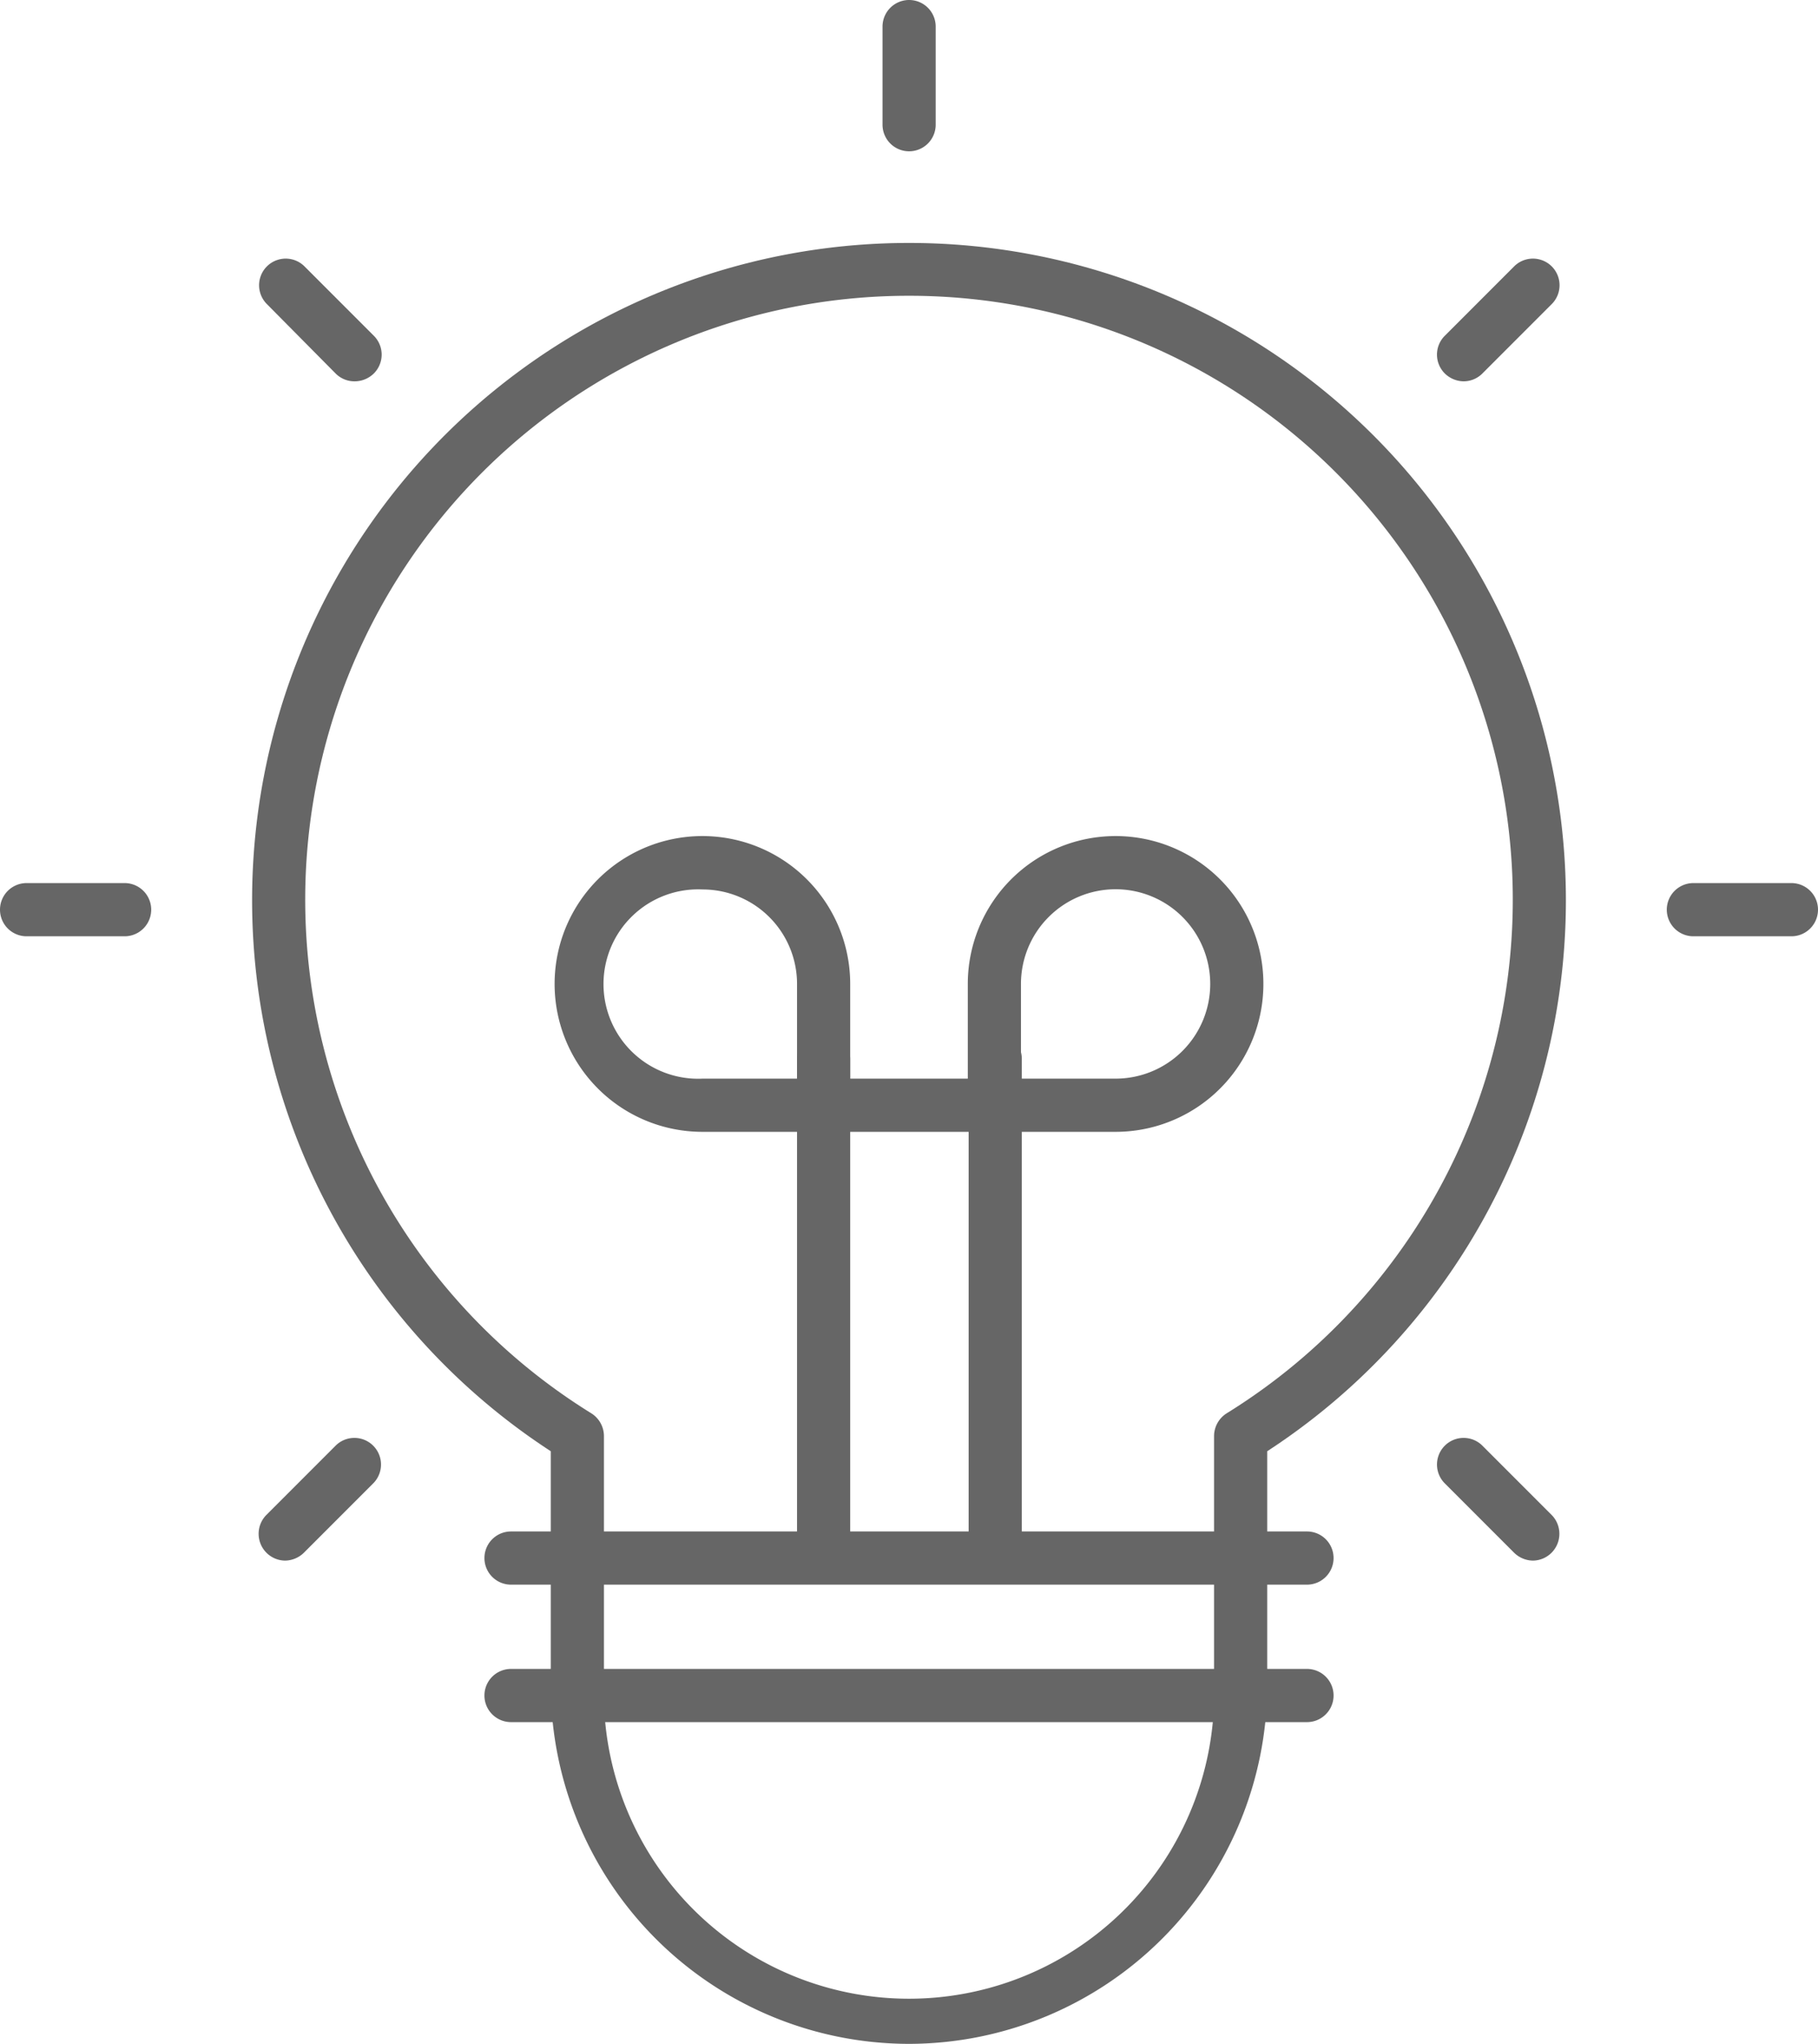
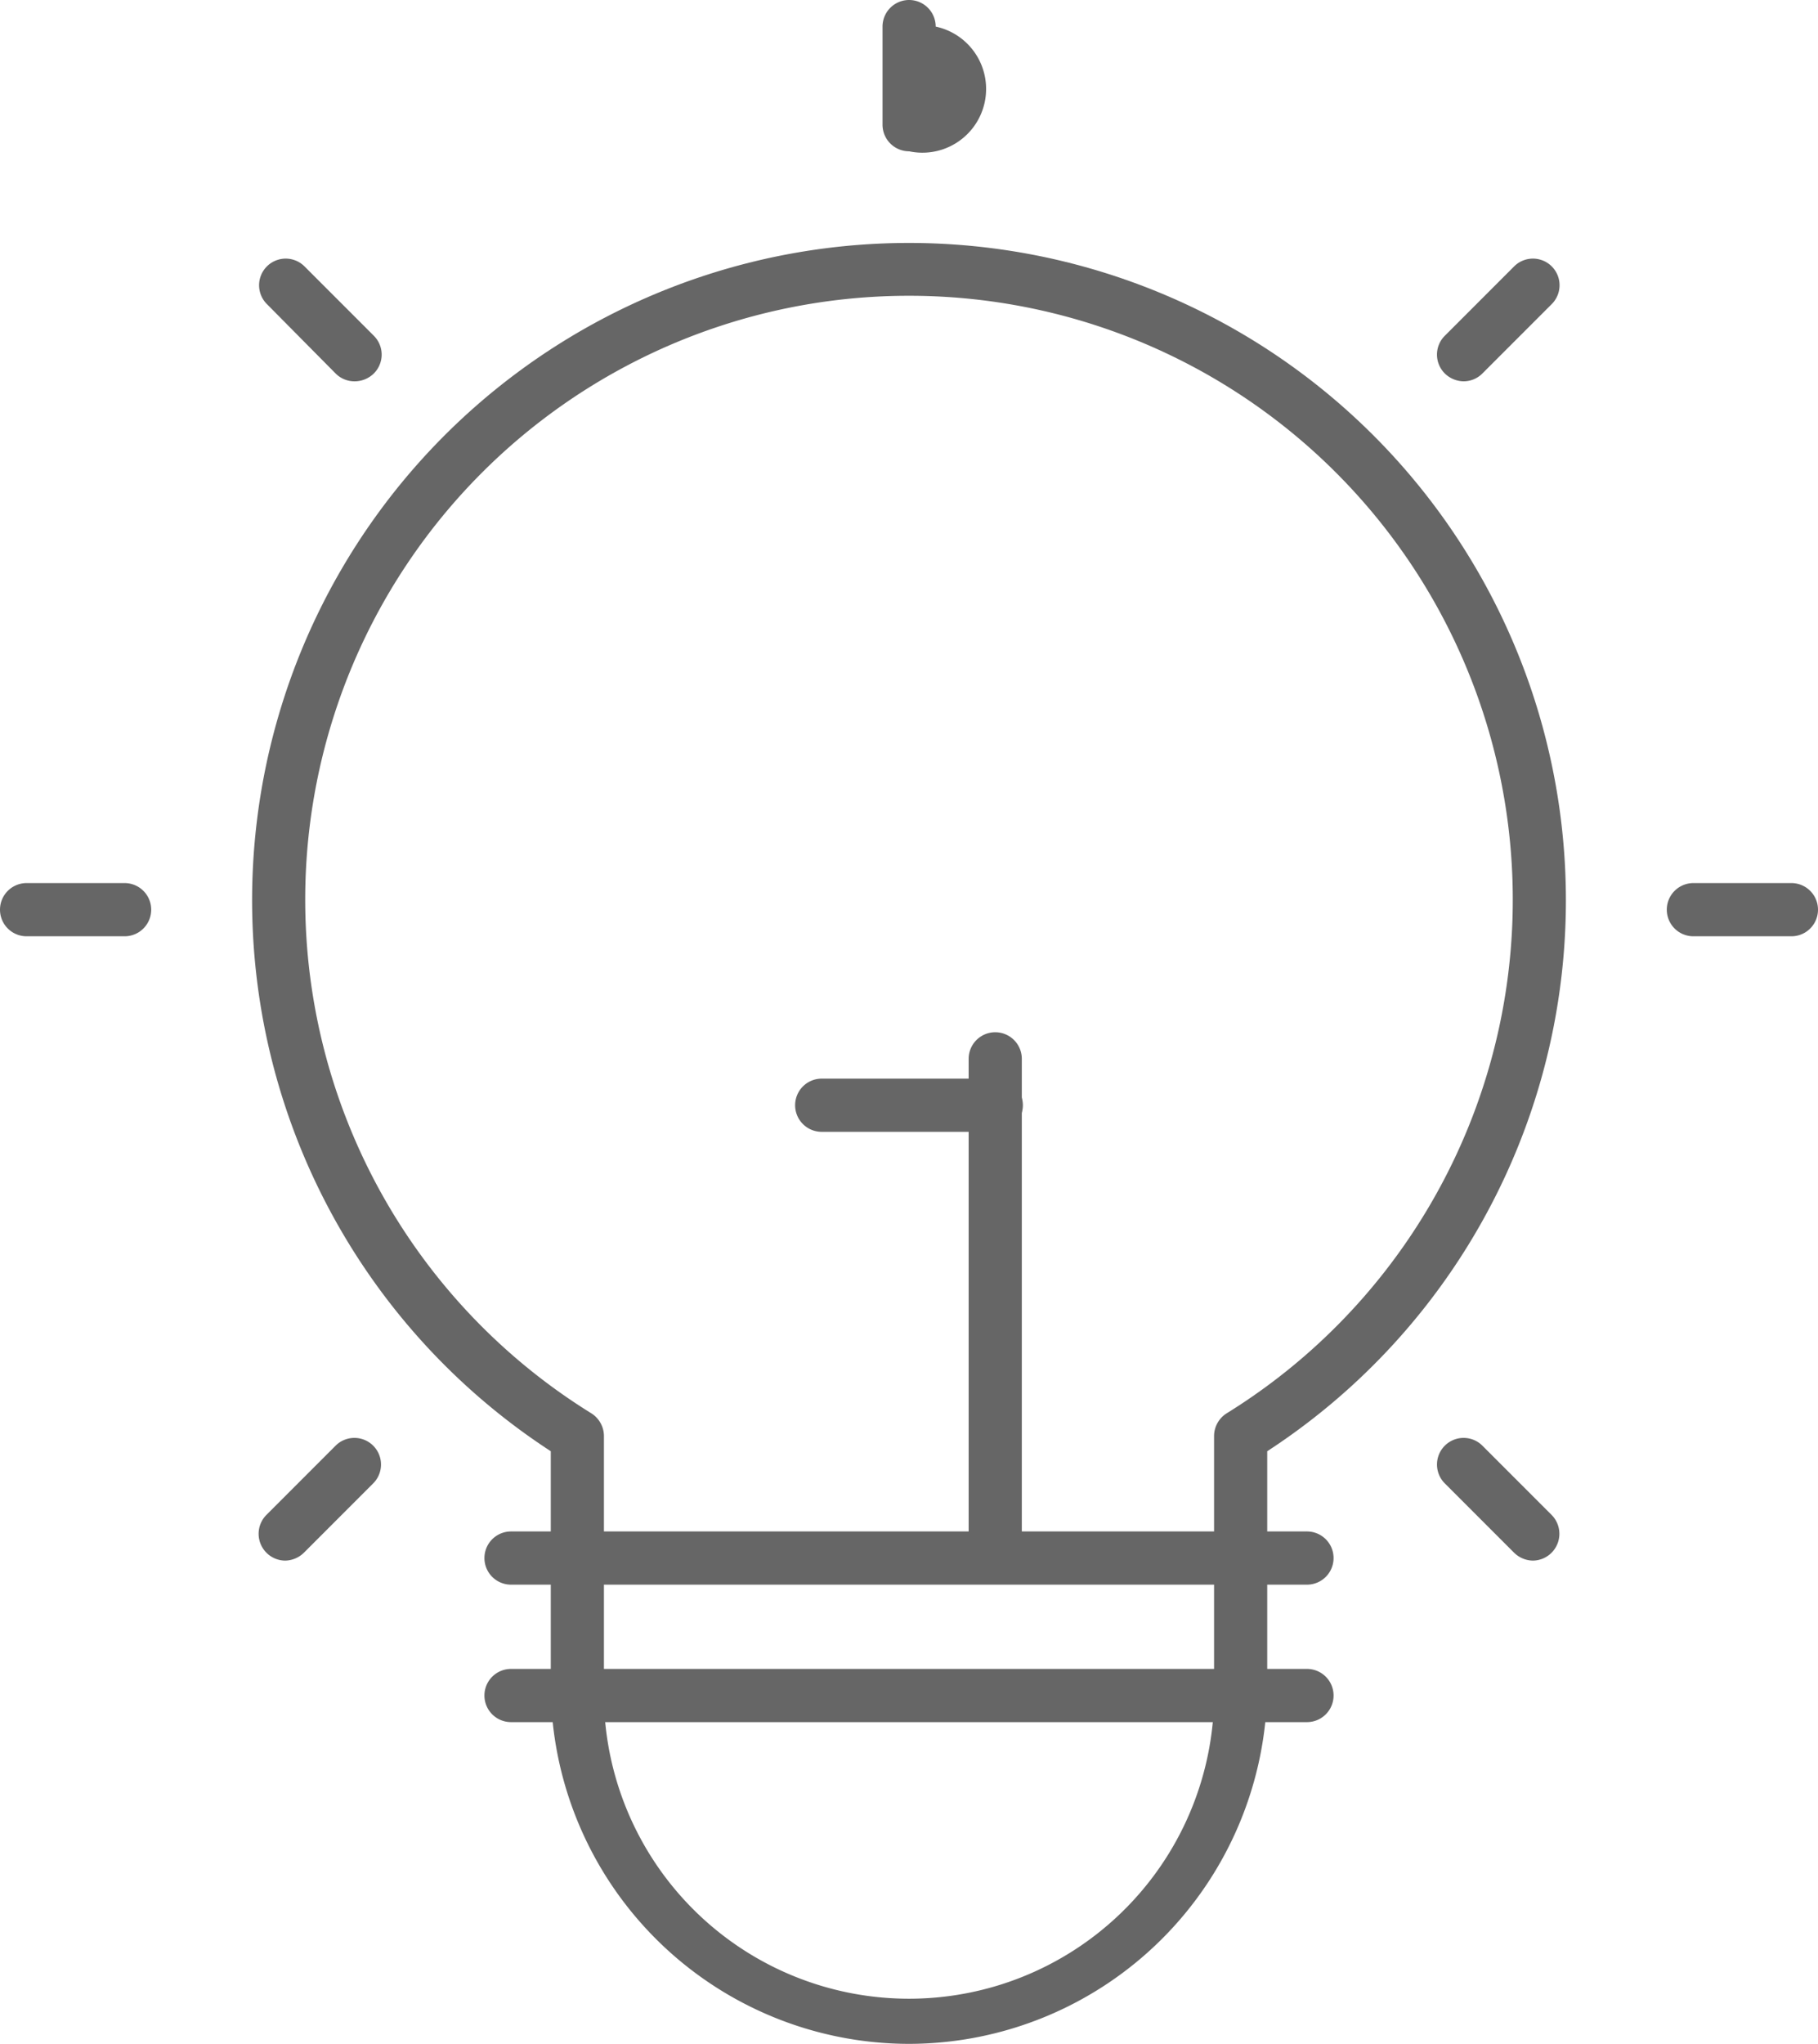
<svg xmlns="http://www.w3.org/2000/svg" id="icons" viewBox="0 0 85.49 96.04">
  <defs>
    <style>.cls-1{fill:#666;}</style>
  </defs>
  <path class="cls-1" d="M331.19,872.42a16.86,16.86,0,0,1-16.84-16.85v-11a30.89,30.89,0,1,1,33.69,0v11A16.87,16.87,0,0,1,331.19,872.42Zm0-82.15a28.38,28.38,0,0,0-14.93,52.52,1.27,1.27,0,0,1,.59,1.06v11.72a14.35,14.35,0,1,0,28.69,0V843.85a1.27,1.27,0,0,1,.59-1.06,28.38,28.38,0,0,0-14.94-52.52Z" transform="translate(-288.45 -776.37)" />
  <path class="cls-1" d="M349.91,857.3H312.48a1.25,1.25,0,0,1,0-2.5h37.43a1.25,1.25,0,1,1,0,2.5Z" transform="translate(-288.45 -776.37)" />
  <path class="cls-1" d="M349.91,850.84H312.48a1.25,1.25,0,0,1,0-2.5h37.43a1.25,1.25,0,0,1,0,2.5Z" transform="translate(-288.45 -776.37)" />
-   <path class="cls-1" d="M327.18,829.56h-5.69a6.95,6.95,0,1,1,6.94-6.95v5.7A1.25,1.25,0,0,1,327.18,829.56Zm-5.69-11.39a4.45,4.45,0,1,0,0,8.89h4.44v-4.45A4.44,4.44,0,0,0,321.49,818.17Z" transform="translate(-288.45 -776.37)" />
-   <path class="cls-1" d="M340.9,829.56h-5.69a1.25,1.25,0,0,1-1.25-1.25v-5.7a6.95,6.95,0,1,1,6.94,6.95Zm-4.44-2.5h4.44a4.45,4.45,0,1,0-4.44-4.45Z" transform="translate(-288.45 -776.37)" />
  <path class="cls-1" d="M335.3,829.56h-8.21a1.25,1.25,0,1,1,0-2.5h8.21a1.25,1.25,0,0,1,0,2.5Z" transform="translate(-288.45 -776.37)" />
-   <path class="cls-1" d="M327.18,850.22a1.25,1.25,0,0,1-1.25-1.25V826.13a1.25,1.25,0,0,1,2.5,0V849A1.25,1.25,0,0,1,327.18,850.22Z" transform="translate(-288.45 -776.37)" />
  <path class="cls-1" d="M335.21,850.22A1.25,1.25,0,0,1,334,849V826.13a1.25,1.25,0,0,1,2.5,0V849A1.25,1.25,0,0,1,335.21,850.22Z" transform="translate(-288.45 -776.37)" />
  <path class="cls-1" d="M294.31,820.37H289.7a1.25,1.25,0,1,1,0-2.5h4.61a1.25,1.25,0,1,1,0,2.5Z" transform="translate(-288.45 -776.37)" />
  <path class="cls-1" d="M372.69,820.37h-4.61a1.25,1.25,0,0,1,0-2.5h4.61a1.25,1.25,0,0,1,0,2.5Z" transform="translate(-288.45 -776.37)" />
  <path class="cls-1" d="M305.11,794.29a1.25,1.25,0,0,1-.88-.37L301,790.66a1.25,1.25,0,0,1,1.77-1.77l3.26,3.26a1.25,1.25,0,0,1,0,1.77A1.29,1.29,0,0,1,305.11,794.29Z" transform="translate(-288.45 -776.37)" />
  <path class="cls-1" d="M360.54,849.71a1.29,1.29,0,0,1-.89-.37l-3.26-3.26a1.25,1.25,0,1,1,1.77-1.77l3.26,3.26a1.26,1.26,0,0,1-.88,2.14Z" transform="translate(-288.45 -776.37)" />
  <path class="cls-1" d="M357.28,794.29a1.29,1.29,0,0,1-.89-.37,1.25,1.25,0,0,1,0-1.77l3.26-3.26a1.25,1.25,0,0,1,1.77,1.77l-3.26,3.26A1.25,1.25,0,0,1,357.28,794.29Z" transform="translate(-288.45 -776.37)" />
  <path class="cls-1" d="M301.85,849.71a1.26,1.26,0,0,1-.88-2.14l3.26-3.26a1.25,1.25,0,1,1,1.77,1.77l-3.26,3.26A1.29,1.29,0,0,1,301.85,849.71Z" transform="translate(-288.45 -776.37)" />
-   <path class="cls-1" d="M331.2,783.48a1.25,1.25,0,0,1-1.25-1.25v-4.61a1.25,1.25,0,0,1,2.5,0v4.61A1.25,1.25,0,0,1,331.2,783.48Z" transform="translate(-288.45 -776.37)" />
+   <path class="cls-1" d="M331.2,783.48a1.25,1.25,0,0,1-1.25-1.25v-4.61a1.25,1.25,0,0,1,2.5,0A1.25,1.25,0,0,1,331.2,783.48Z" transform="translate(-288.45 -776.37)" />
</svg>